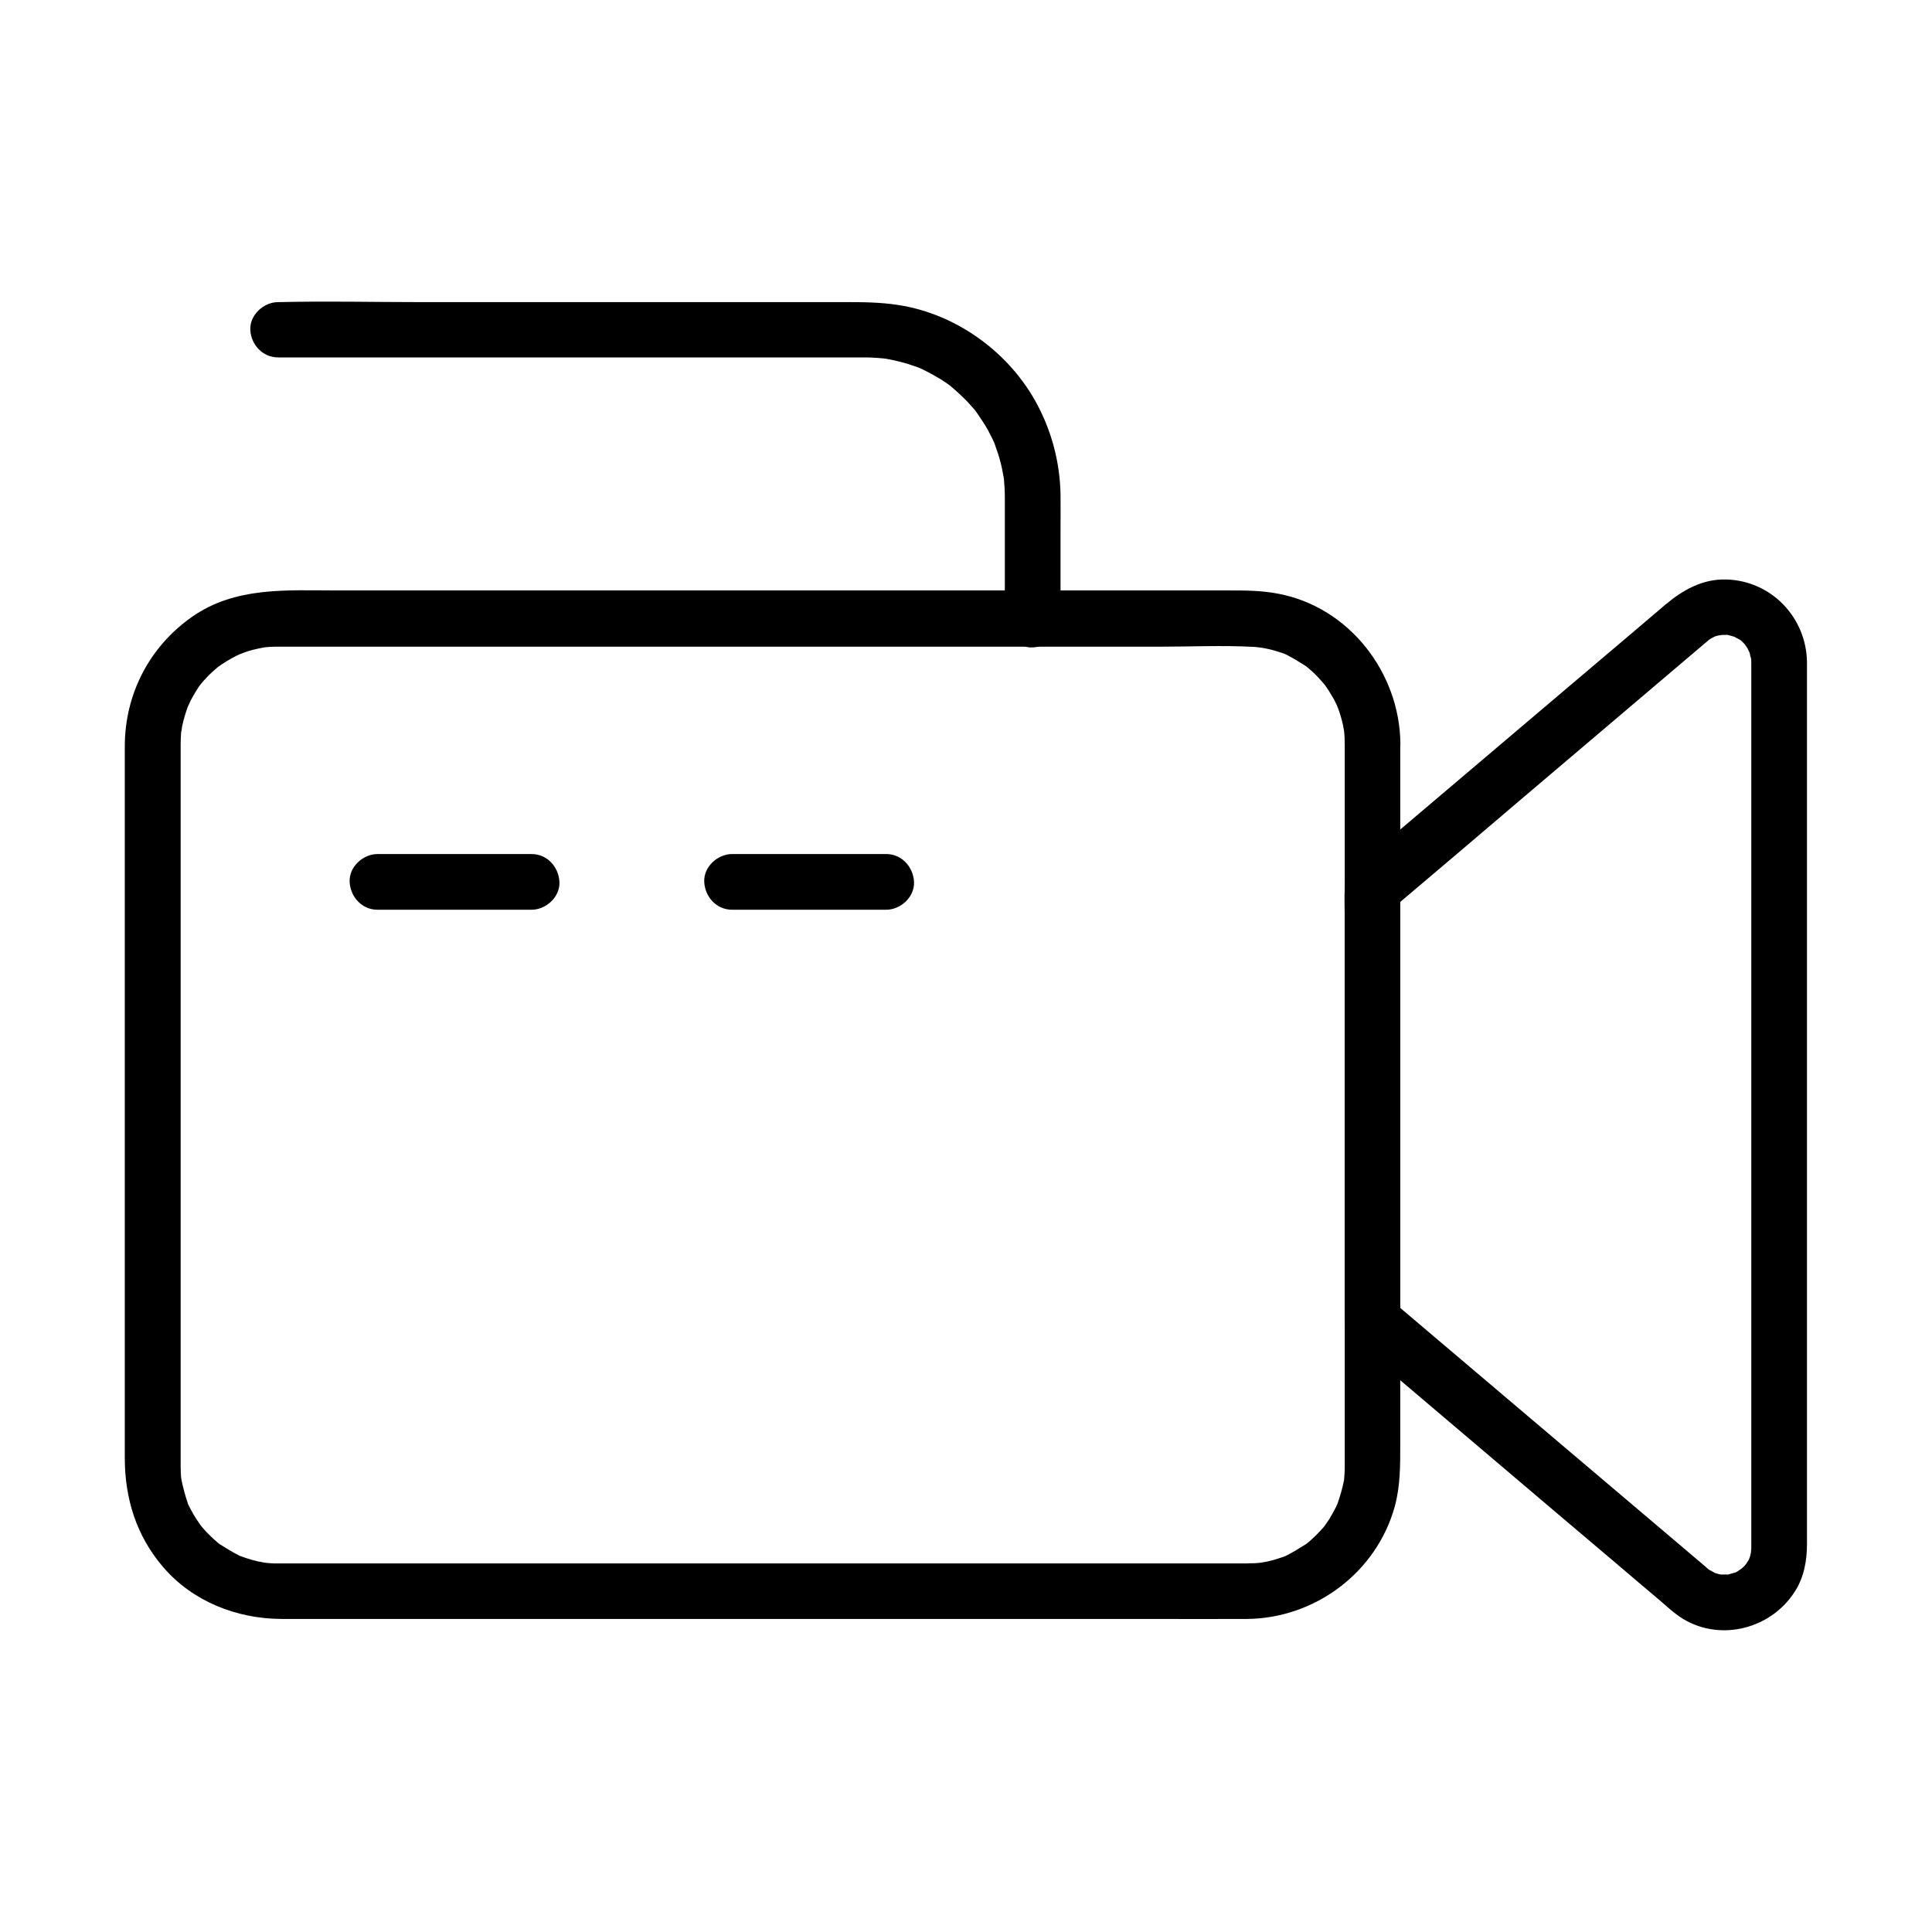
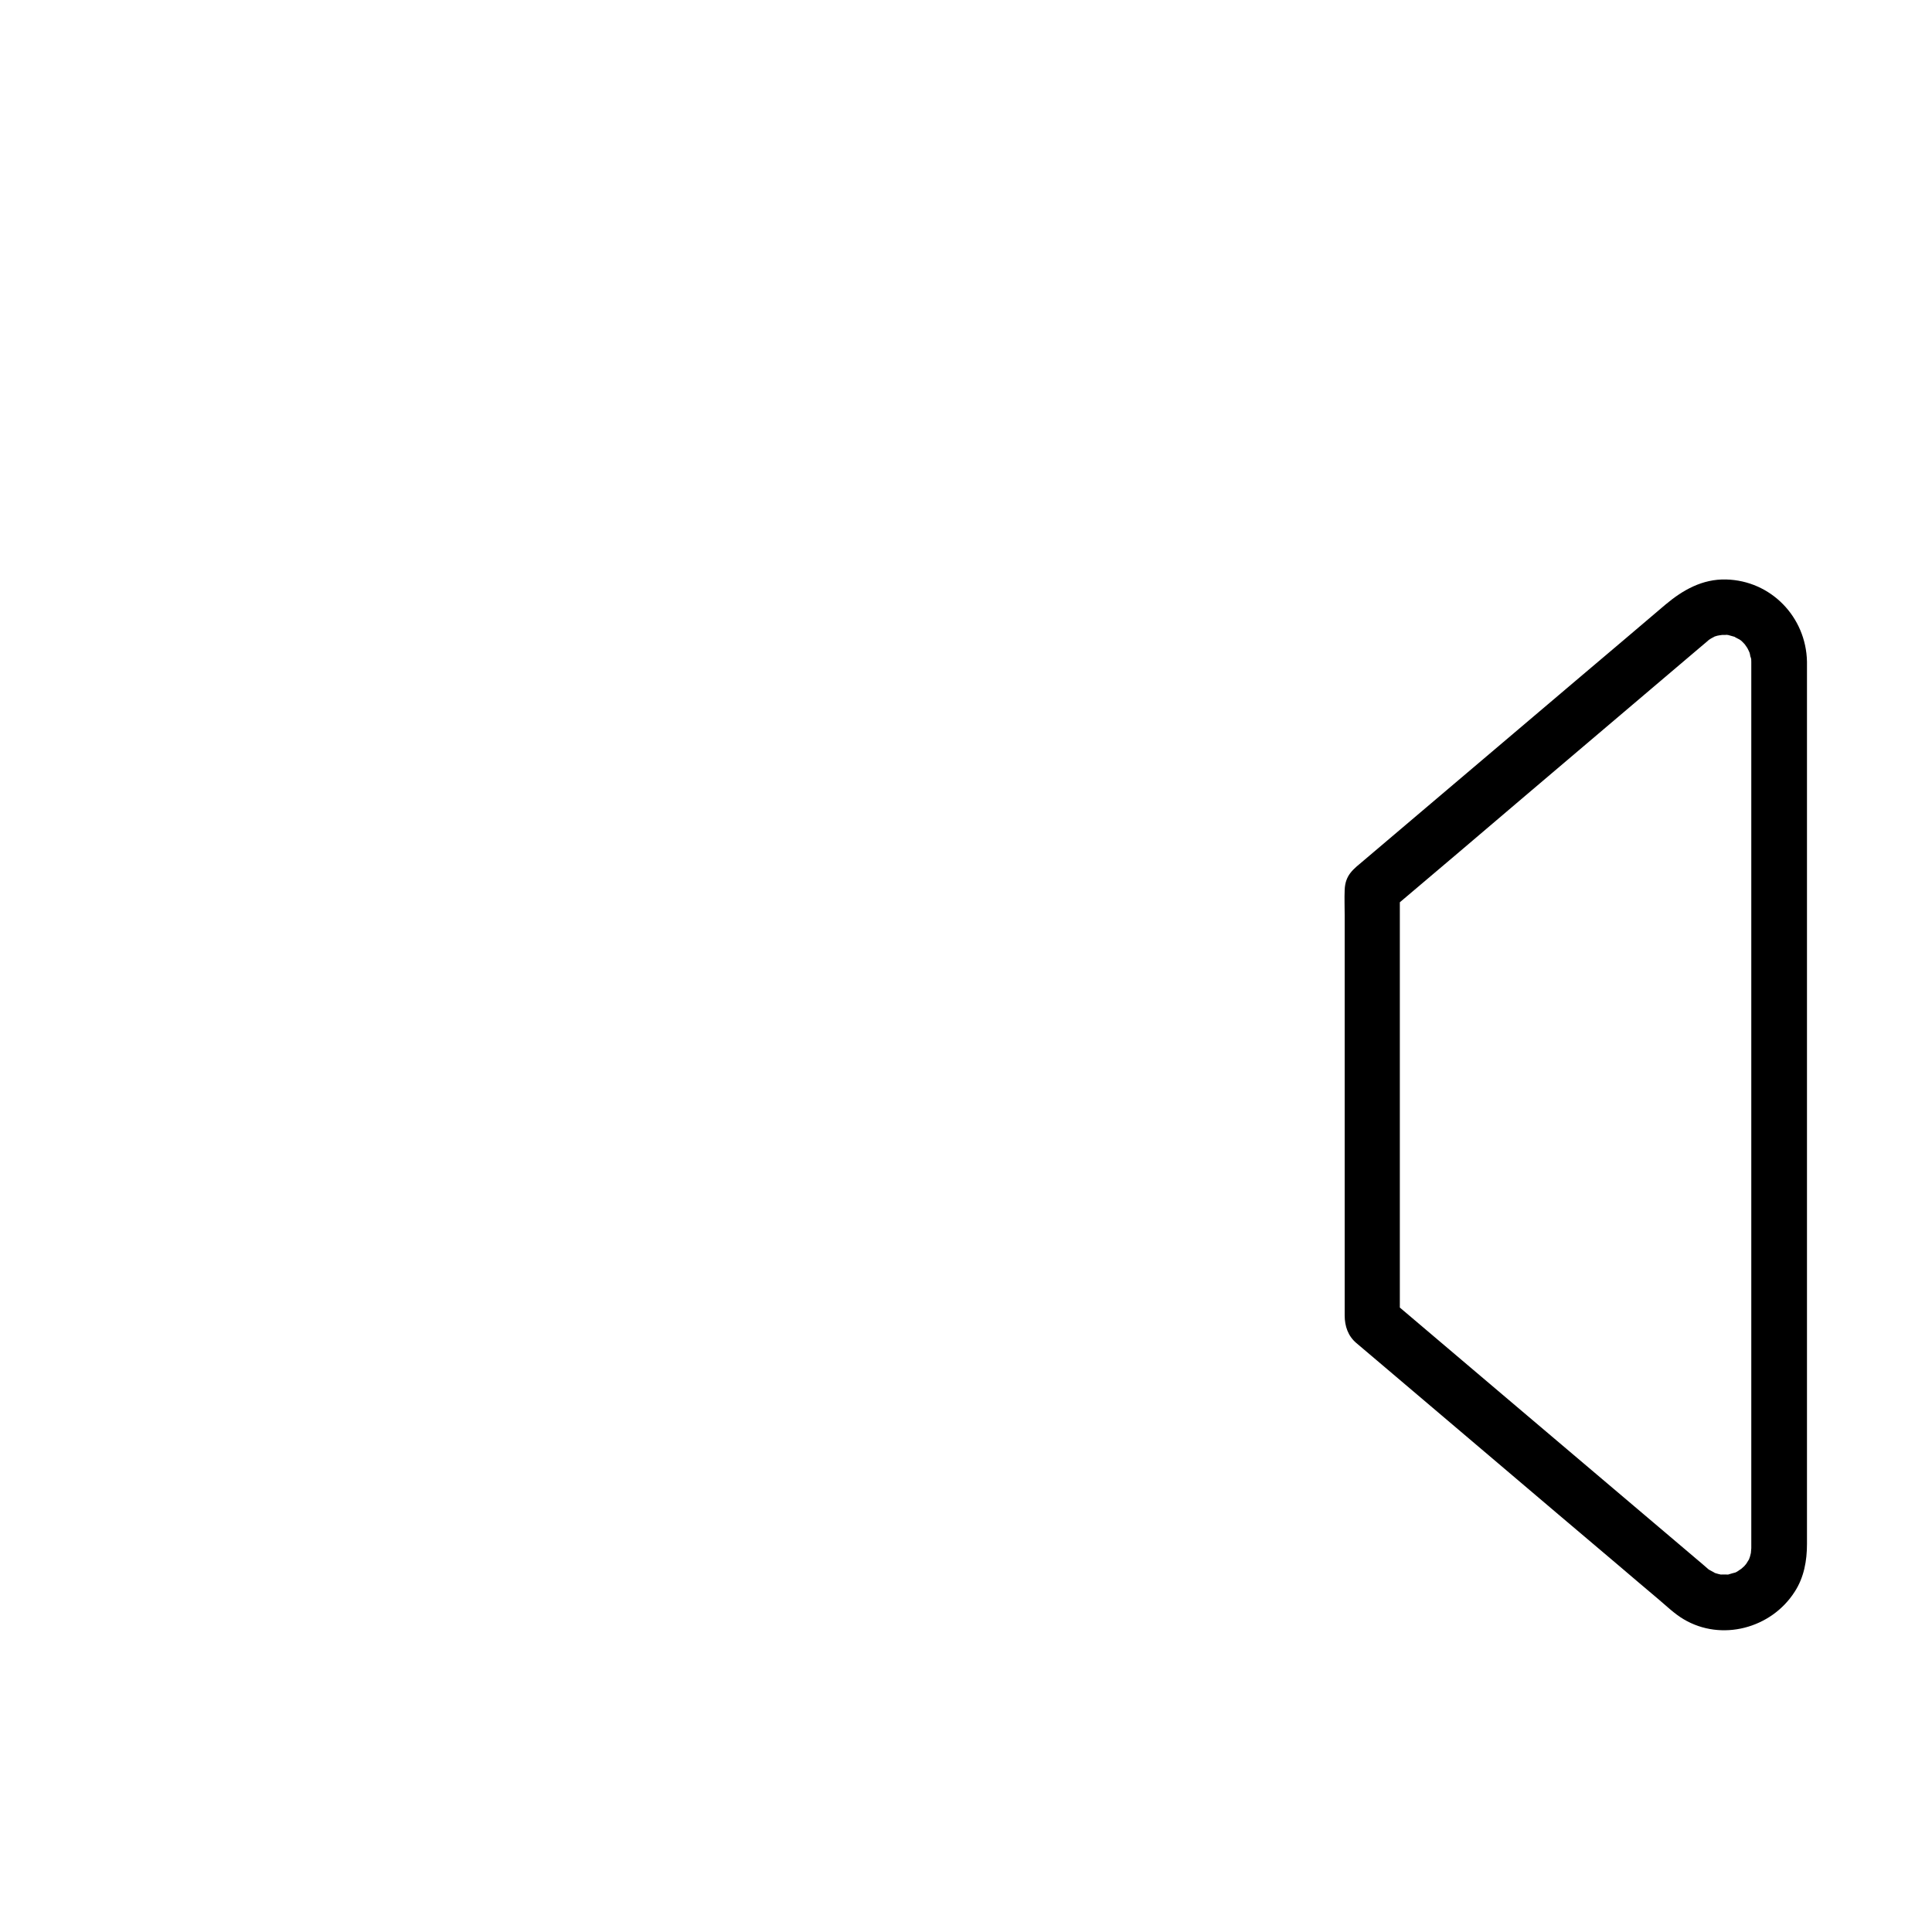
<svg xmlns="http://www.w3.org/2000/svg" fill="#000000" width="800px" height="800px" version="1.1" viewBox="144 144 512 512">
  <g>
    <path d="m608.11 319.31v14.27 36.652 49.199 52.301 46.148 29.961 6.051 0.395c0 0.441-0.246 2.164 0.051 0.492-0.098 0.59-0.246 1.133-0.395 1.723-0.098 0.246-0.195 0.543-0.297 0.836-0.195 0.789 0.789-1.23-0.051 0.051-0.297 0.441-0.59 0.934-0.887 1.426 0.543-1.031 0.297-0.395-0.246 0.195-0.195 0.195-1.672 1.477-0.887 0.836 0.738-0.543-0.789 0.441-1.031 0.641-0.297 0.195-0.641 0.297-0.984 0.492 0.098-0.051 1.277-0.395 0.492-0.246-0.492 0.098-1.031 0.297-1.574 0.441-1.77 0.492 0.836 0.098-0.441 0.098-0.641 0-1.277-0.051-1.918 0-0.984 0.098 1.23 0.395 0.297 0.051-0.246-0.098-0.543-0.098-0.836-0.195-0.543-0.148-1.082-0.297-1.625-0.543 1.379 0.543-0.051-0.148-0.59-0.441-0.543-0.297-1.031-0.738-0.246-0.098-0.148-0.148-0.297-0.246-0.441-0.395-0.984-0.887-2.016-1.723-3.051-2.609-4.328-3.641-8.609-7.332-12.941-10.973-12.793-10.824-25.586-21.695-38.375-32.52-9.297-7.871-18.547-15.742-27.848-23.617-0.492-0.441-0.984-0.836-1.477-1.277 0.738 1.723 1.426 3.492 2.164 5.215v-38.473-61.449-14.219c-0.738 1.723-1.426 3.492-2.164 5.215 11.855-10.035 23.715-20.074 35.523-30.16 15.301-12.988 30.602-25.977 45.902-38.965 0.738-0.641 1.477-1.23 2.215-1.871 0.148-0.148 0.297-0.246 0.441-0.395 0.195-0.148 0.195-0.098-0.492 0.344 0.344-0.246 0.688-0.441 1.031-0.688 0.59-0.344 1.523-0.738 0.344-0.297 0.441-0.148 0.887-0.344 1.328-0.441 0.543-0.148 2.461-0.297 0.492-0.195 0.934-0.051 1.82 0 2.707 0-1.625-0.051-0.836-0.148-0.344 0 0.492 0.148 1.031 0.297 1.574 0.441 1.574 0.395-0.738-0.59 0-0.051 0.395 0.297 0.984 0.543 1.426 0.789 0.441 0.246 1.277 1.031 0.051-0.051 0.395 0.344 0.836 0.738 1.18 1.133 0.246 0.246 0.492 0.543 0.738 0.836-1.18-1.277-0.098-0.051 0.098 0.297 0.195 0.344 0.344 0.641 0.543 0.984-0.836-1.523-0.051-0.098 0.098 0.344 0.148 0.441 0.148 0.984 0.344 1.426 0.098 0.543 0.098 0.395-0.051-0.492 0.152 0.543 0.152 0.938 0.152 1.379 0.098 3.836 3.344 7.578 7.379 7.379 3.938-0.195 7.477-3.246 7.379-7.379-0.246-11.809-9.543-21.453-21.453-21.746-6.297-0.148-11.465 2.805-16.09 6.691-7.332 6.25-14.711 12.496-22.043 18.695-19.336 16.383-38.621 32.766-57.957 49.152-2.609 2.215-4.82 3.691-4.969 7.723-0.098 2.262 0 4.527 0 6.742v35.426 70.602c0 2.856 0.887 5.461 3.102 7.332 2.559 2.164 5.164 4.379 7.723 6.543 9.938 8.461 19.926 16.875 29.863 25.34 10.676 9.055 21.305 18.105 31.98 27.109 3.445 2.953 6.887 5.856 10.383 8.809 2.164 1.82 4.328 3.938 6.742 5.363 10.035 6.004 23.273 2.461 29.473-7.281 2.461-3.789 3.246-8.215 3.246-12.645v-16.875-73.309-87.43-53.578-2.609c0-3.836-3.394-7.578-7.379-7.379-3.981 0.145-7.379 3.191-7.379 7.324z" />
-     <path d="m500.37 341.06v30.652 67.012 65.977 20.961 5.41 1.18 0.195c0 0.688 0 1.379-0.051 2.066-0.051 0.441-0.051 0.887-0.098 1.328-0.195 2.164 0.344-1.426-0.098 0.688-0.395 1.969-0.934 3.789-1.574 5.707-0.098 0.246-0.543 1.277 0 0.051-0.195 0.395-0.344 0.789-0.543 1.18-0.543 1.031-1.082 2.066-1.723 3.102-0.195 0.297-1.82 2.609-0.887 1.379-0.543 0.688-1.082 1.328-1.672 1.918-0.738 0.789-1.477 1.523-2.262 2.215-0.297 0.297-0.641 0.543-0.984 0.836-1.523 1.328 1.133-0.688-0.543 0.395-1.625 1.031-3.246 2.016-4.969 2.902-0.246 0.148-1.277 0.543 0 0.051-0.395 0.148-0.789 0.297-1.23 0.441-1.031 0.344-2.066 0.688-3.148 0.934-0.543 0.148-1.082 0.246-1.625 0.344-0.395 0.051-1.82 0.297-0.344 0.098-0.887 0.098-1.77 0.195-2.707 0.195-0.492 0-0.984 0-1.426 0.051h-7.773-45.609-68.289-70.012-51.414-12.102-2.559c-1.031-0.051-2.016-0.098-3.051-0.246 1.523 0.195-0.836-0.195-1.328-0.297-1.082-0.246-2.117-0.543-3.148-0.887-0.395-0.148-0.836-0.297-1.23-0.441-1.918-0.641 1.18 0.641-0.641-0.246-1.723-0.887-3.344-1.871-4.969-2.902-0.246-0.148-1.133-0.836-0.051 0-0.344-0.246-0.641-0.543-0.984-0.836-0.887-0.738-1.723-1.574-2.559-2.41-0.641-0.688-1.277-1.426-1.871-2.164 0.887 1.133-0.441-0.688-0.688-1.082-0.59-0.887-1.133-1.82-1.625-2.754-0.195-0.395-0.395-0.789-0.59-1.133-0.934-1.82 0.395 1.277-0.246-0.641-0.641-1.871-1.133-3.738-1.574-5.707-0.051-0.297-0.195-1.426-0.051 0-0.051-0.441-0.098-0.887-0.148-1.328-0.051-0.887-0.098-1.82-0.098-2.707v-2.312-16.09-61.598-69.668-40.395-1.133-0.148c0-0.934 0.051-1.82 0.098-2.707 0.051-0.441 0.098-0.887 0.148-1.328-0.195 1.672 0.148-0.492 0.148-0.688 0.395-1.918 0.984-3.789 1.672-5.656-0.543 1.379 0.395-0.738 0.59-1.18 0.543-1.031 1.133-2.066 1.77-3.051 0.297-0.441 0.59-0.887 0.934-1.328-0.148 0.246-0.887 1.031 0 0 0.543-0.641 1.082-1.277 1.723-1.918 0.738-0.789 1.523-1.477 2.312-2.164 0.344-0.297 0.641-0.543 0.984-0.836-1.277 0.984 0.441-0.246 0.59-0.344 1.625-1.082 3.297-2.016 5.066-2.805-1.328 0.59 0.789-0.297 1.277-0.441 1.133-0.395 2.312-0.688 3.492-0.934 0.543-0.098 1.082-0.195 1.625-0.297-0.297 0.051-1.426 0.148 0.051 0 0.887-0.098 1.82-0.148 2.707-0.148h0.789 2.461 36.949 64.699 71.637 57.664c8.316 0 16.727-0.395 24.992 0.051 0.492 0 3.246 0.395 1.723 0.148 0.984 0.195 1.969 0.344 2.902 0.59 0.934 0.246 1.871 0.543 2.805 0.836 0.395 0.148 0.836 0.297 1.23 0.441-1.277-0.492-0.246-0.098 0 0.051 1.723 0.887 3.344 1.871 4.969 2.902 1.133 0.738 0.297 0.195 0.051 0 0.441 0.344 0.836 0.688 1.23 1.031 0.738 0.641 1.426 1.277 2.066 1.969 0.641 0.688 1.277 1.426 1.918 2.164 0.789 0.934-0.887-1.426 0.195 0.297 0.246 0.344 0.492 0.688 0.738 1.082 0.441 0.738 0.887 1.477 1.328 2.215 0.246 0.492 0.492 0.934 0.738 1.426 0.148 0.344 0.688 1.672 0.148 0.297 0.688 1.723 1.23 3.492 1.625 5.312 0.098 0.543 0.195 1.082 0.297 1.625-0.051-0.297-0.148-1.426 0 0.051 0.098 0.93 0.148 2.062 0.148 3.195 0.051 3.836 3.344 7.578 7.379 7.379 3.984-0.195 7.43-3.246 7.379-7.379-0.195-18.793-13.531-36.113-32.273-39.703-4.477-0.887-8.809-0.887-13.285-0.887h-42.508-67.945-71.781-54.07c-13.285 0-26.863-1.082-38.426 7.035-11.316 7.969-17.762 20.516-17.762 34.34v13.285 59.68 71.535 43.984c0 10.773 3.051 20.664 10.137 28.93 7.824 9.152 19.531 13.727 31.391 13.777h32.816 63.91 73.062 60.172c8.609 0 17.27 0.051 25.879 0 18.008-0.148 34.293-12.25 39.164-29.719 1.523-5.512 1.477-11.02 1.477-16.629v-51.168-72.078-54.27-8.117c0-3.836-3.394-7.578-7.379-7.379-3.941 0.199-7.336 3.25-7.336 7.383z" />
-     <path d="m217.71 238.72h29.422 61.203 53.383 11.367c0.688 0 1.426 0 2.117 0.051 0.887 0.051 1.82 0.098 2.707 0.195 0.195 0 1.625 0.195 0.688 0.051-0.934-0.148 0.441 0.098 0.688 0.148 1.871 0.344 3.691 0.789 5.461 1.328 0.836 0.246 1.625 0.59 2.461 0.836 1.328 0.441 0.344 0.098 0.051 0 0.395 0.148 0.789 0.344 1.18 0.543 1.672 0.789 3.246 1.672 4.82 2.609 0.738 0.441 1.426 0.934 2.117 1.426 0.148 0.098 1.23 0.934 0.543 0.395-0.688-0.543 0.344 0.297 0.492 0.441 1.379 1.18 2.707 2.41 3.984 3.738 0.59 0.641 1.133 1.277 1.723 1.918 0.297 0.344 0.543 0.641 0.789 0.984-0.195-0.246-0.789-1.133 0 0.051 1.031 1.523 2.066 3 2.953 4.625 0.395 0.738 0.789 1.523 1.18 2.312 0.195 0.395 0.344 0.789 0.543 1.18 0.441 1.031-0.395-1.031 0 0.051 0.641 1.77 1.23 3.492 1.672 5.312 0.195 0.836 0.395 1.723 0.543 2.609 0.098 0.441 0.148 0.887 0.246 1.328-0.051-0.297-0.148-1.426 0 0.051 0.148 1.625 0.246 3.199 0.246 4.82v2.754 27.504 2.215c0 3.836 3.394 7.578 7.379 7.379 3.984-0.195 7.379-3.246 7.379-7.379v-24.254c0-3 0.051-6.004 0-8.953-0.148-8.168-2.215-16.234-6.004-23.469-7.231-13.875-21.352-24.254-36.852-26.668-4.969-0.789-9.742-0.789-14.711-0.789h-48.855-63.91c-12.152 0-24.305-0.297-36.457 0h-0.543c-3.836 0-7.578 3.394-7.379 7.379 0.191 3.883 3.242 7.277 7.375 7.277z" />
-     <path d="m244.04 385.09h40.836c3.836 0 7.578-3.394 7.379-7.379-0.195-3.984-3.246-7.379-7.379-7.379h-40.836c-3.836 0-7.578 3.394-7.379 7.379 0.195 3.984 3.246 7.379 7.379 7.379z" />
-     <path d="m338.01 385.09h40.836c3.836 0 7.578-3.394 7.379-7.379-0.195-3.984-3.246-7.379-7.379-7.379h-40.836c-3.836 0-7.578 3.394-7.379 7.379 0.195 3.984 3.246 7.379 7.379 7.379z" />
  </g>
</svg>